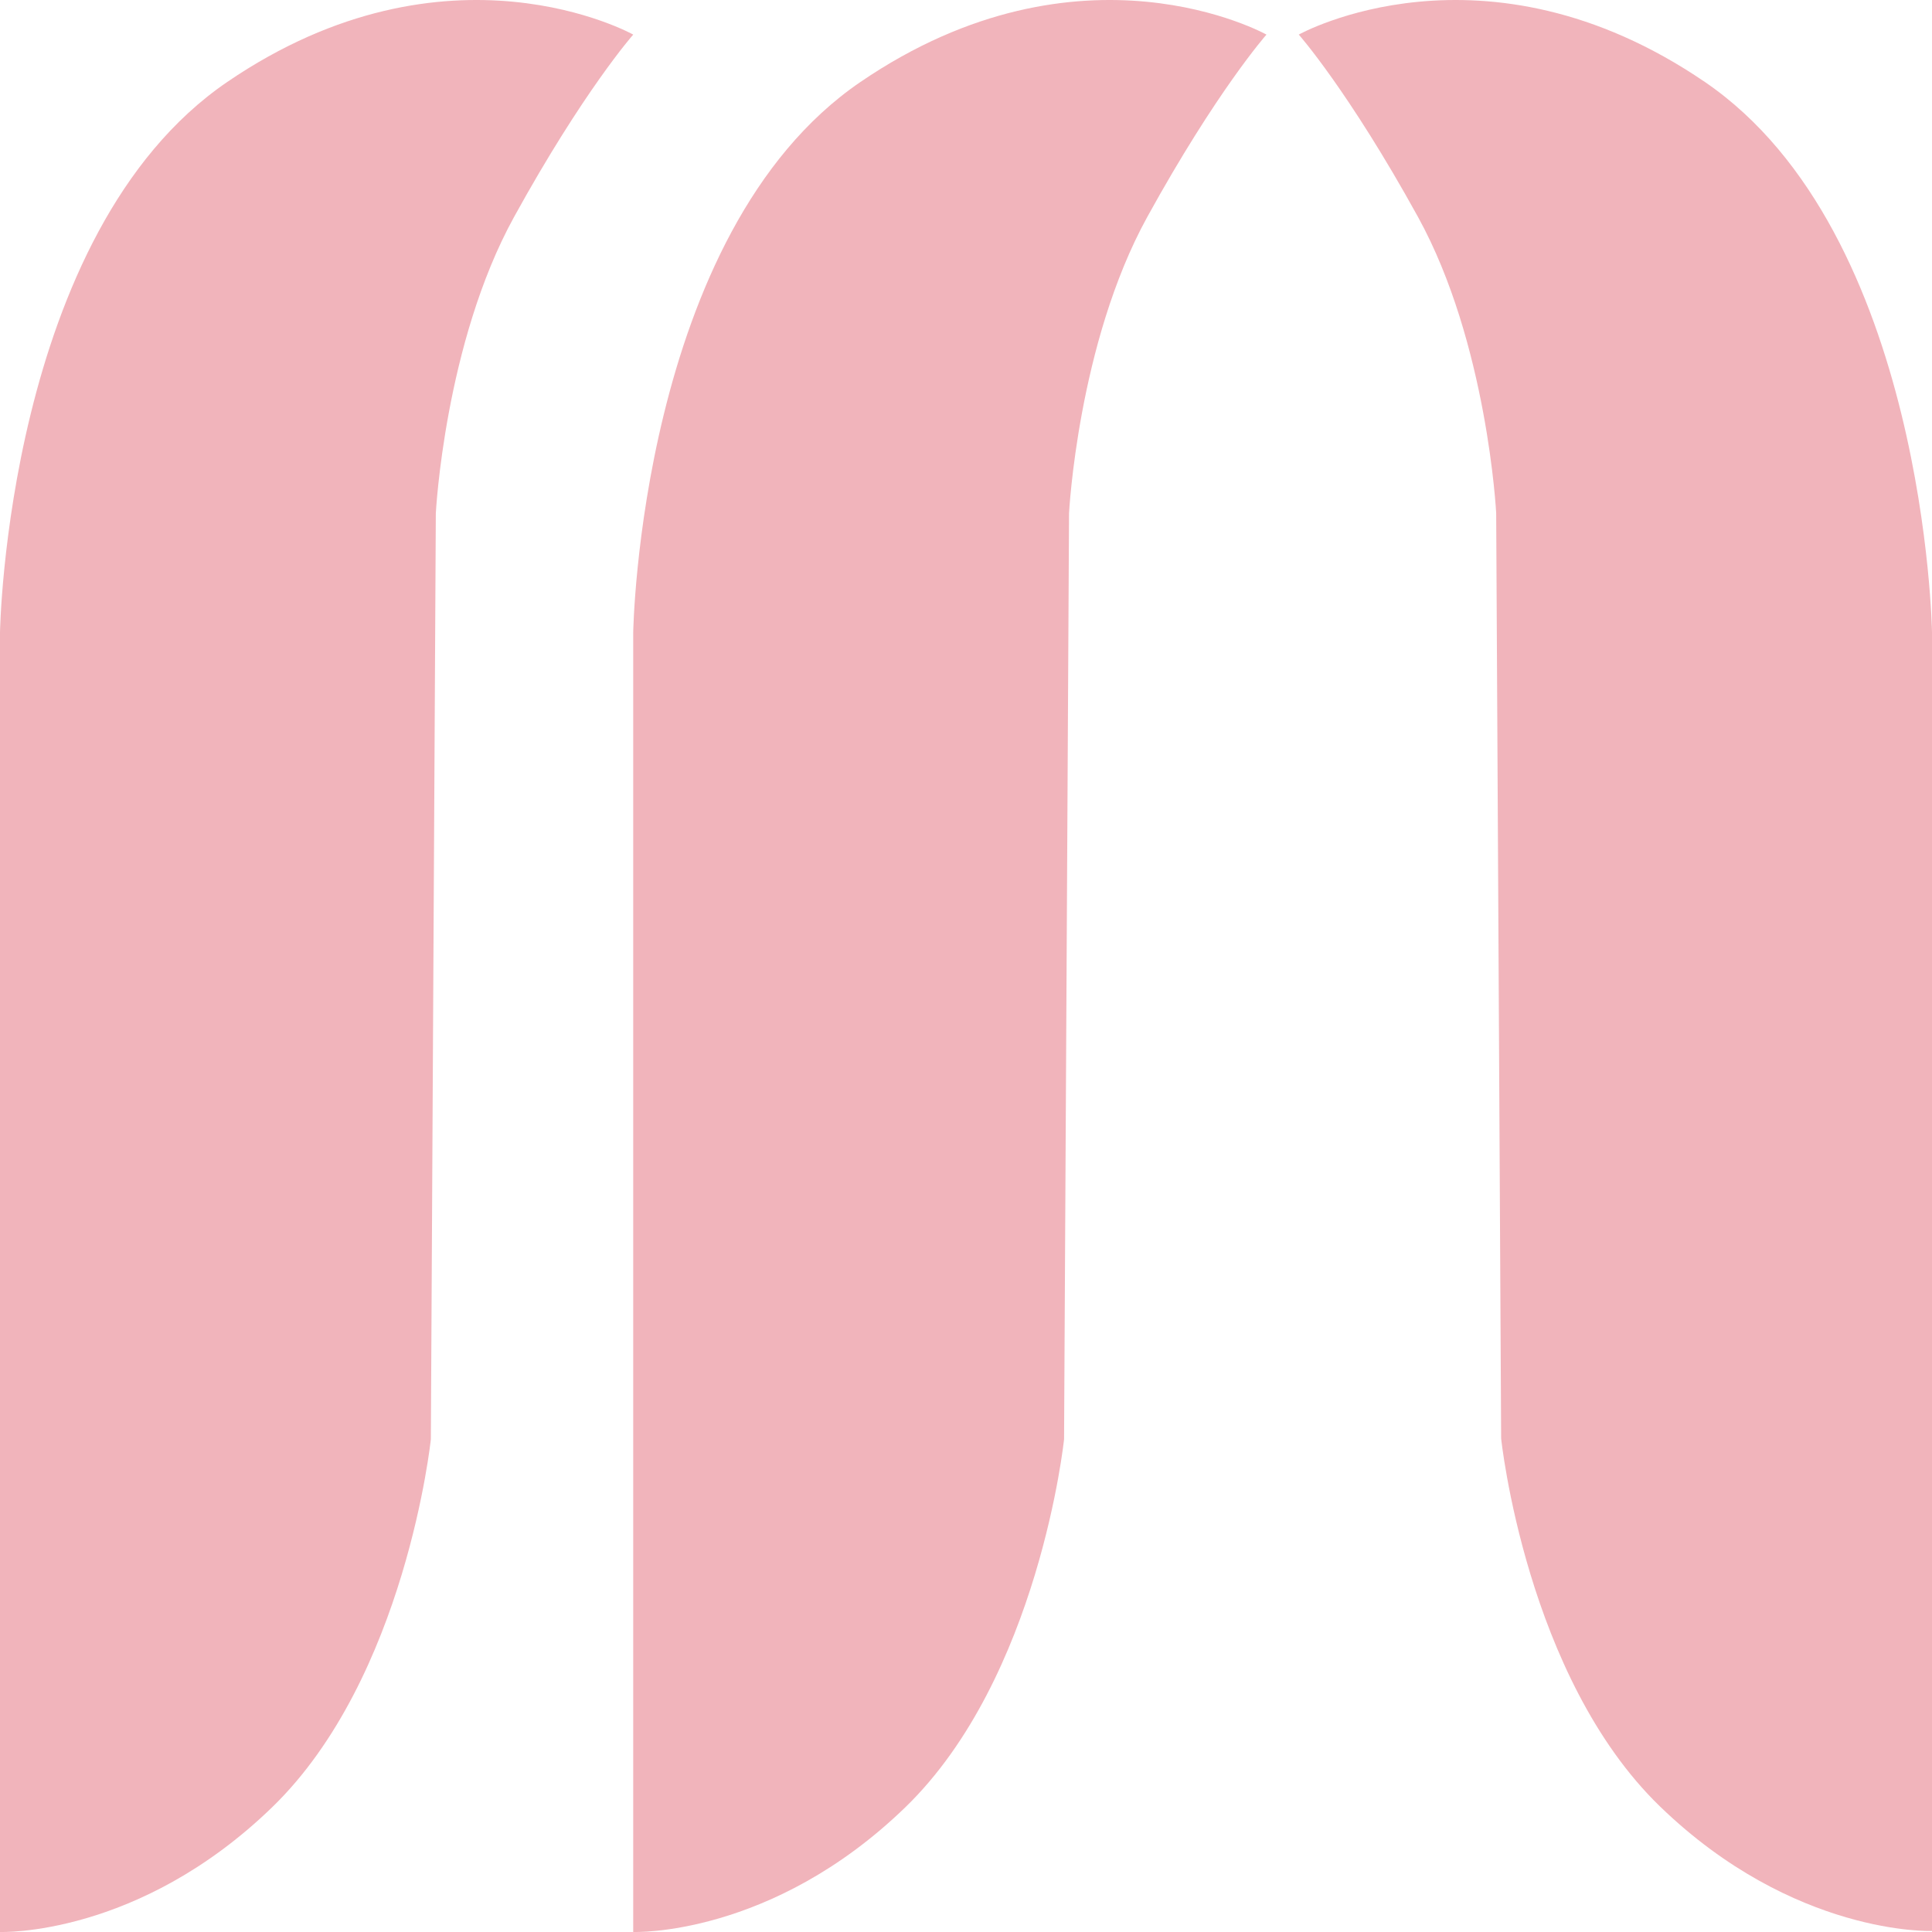
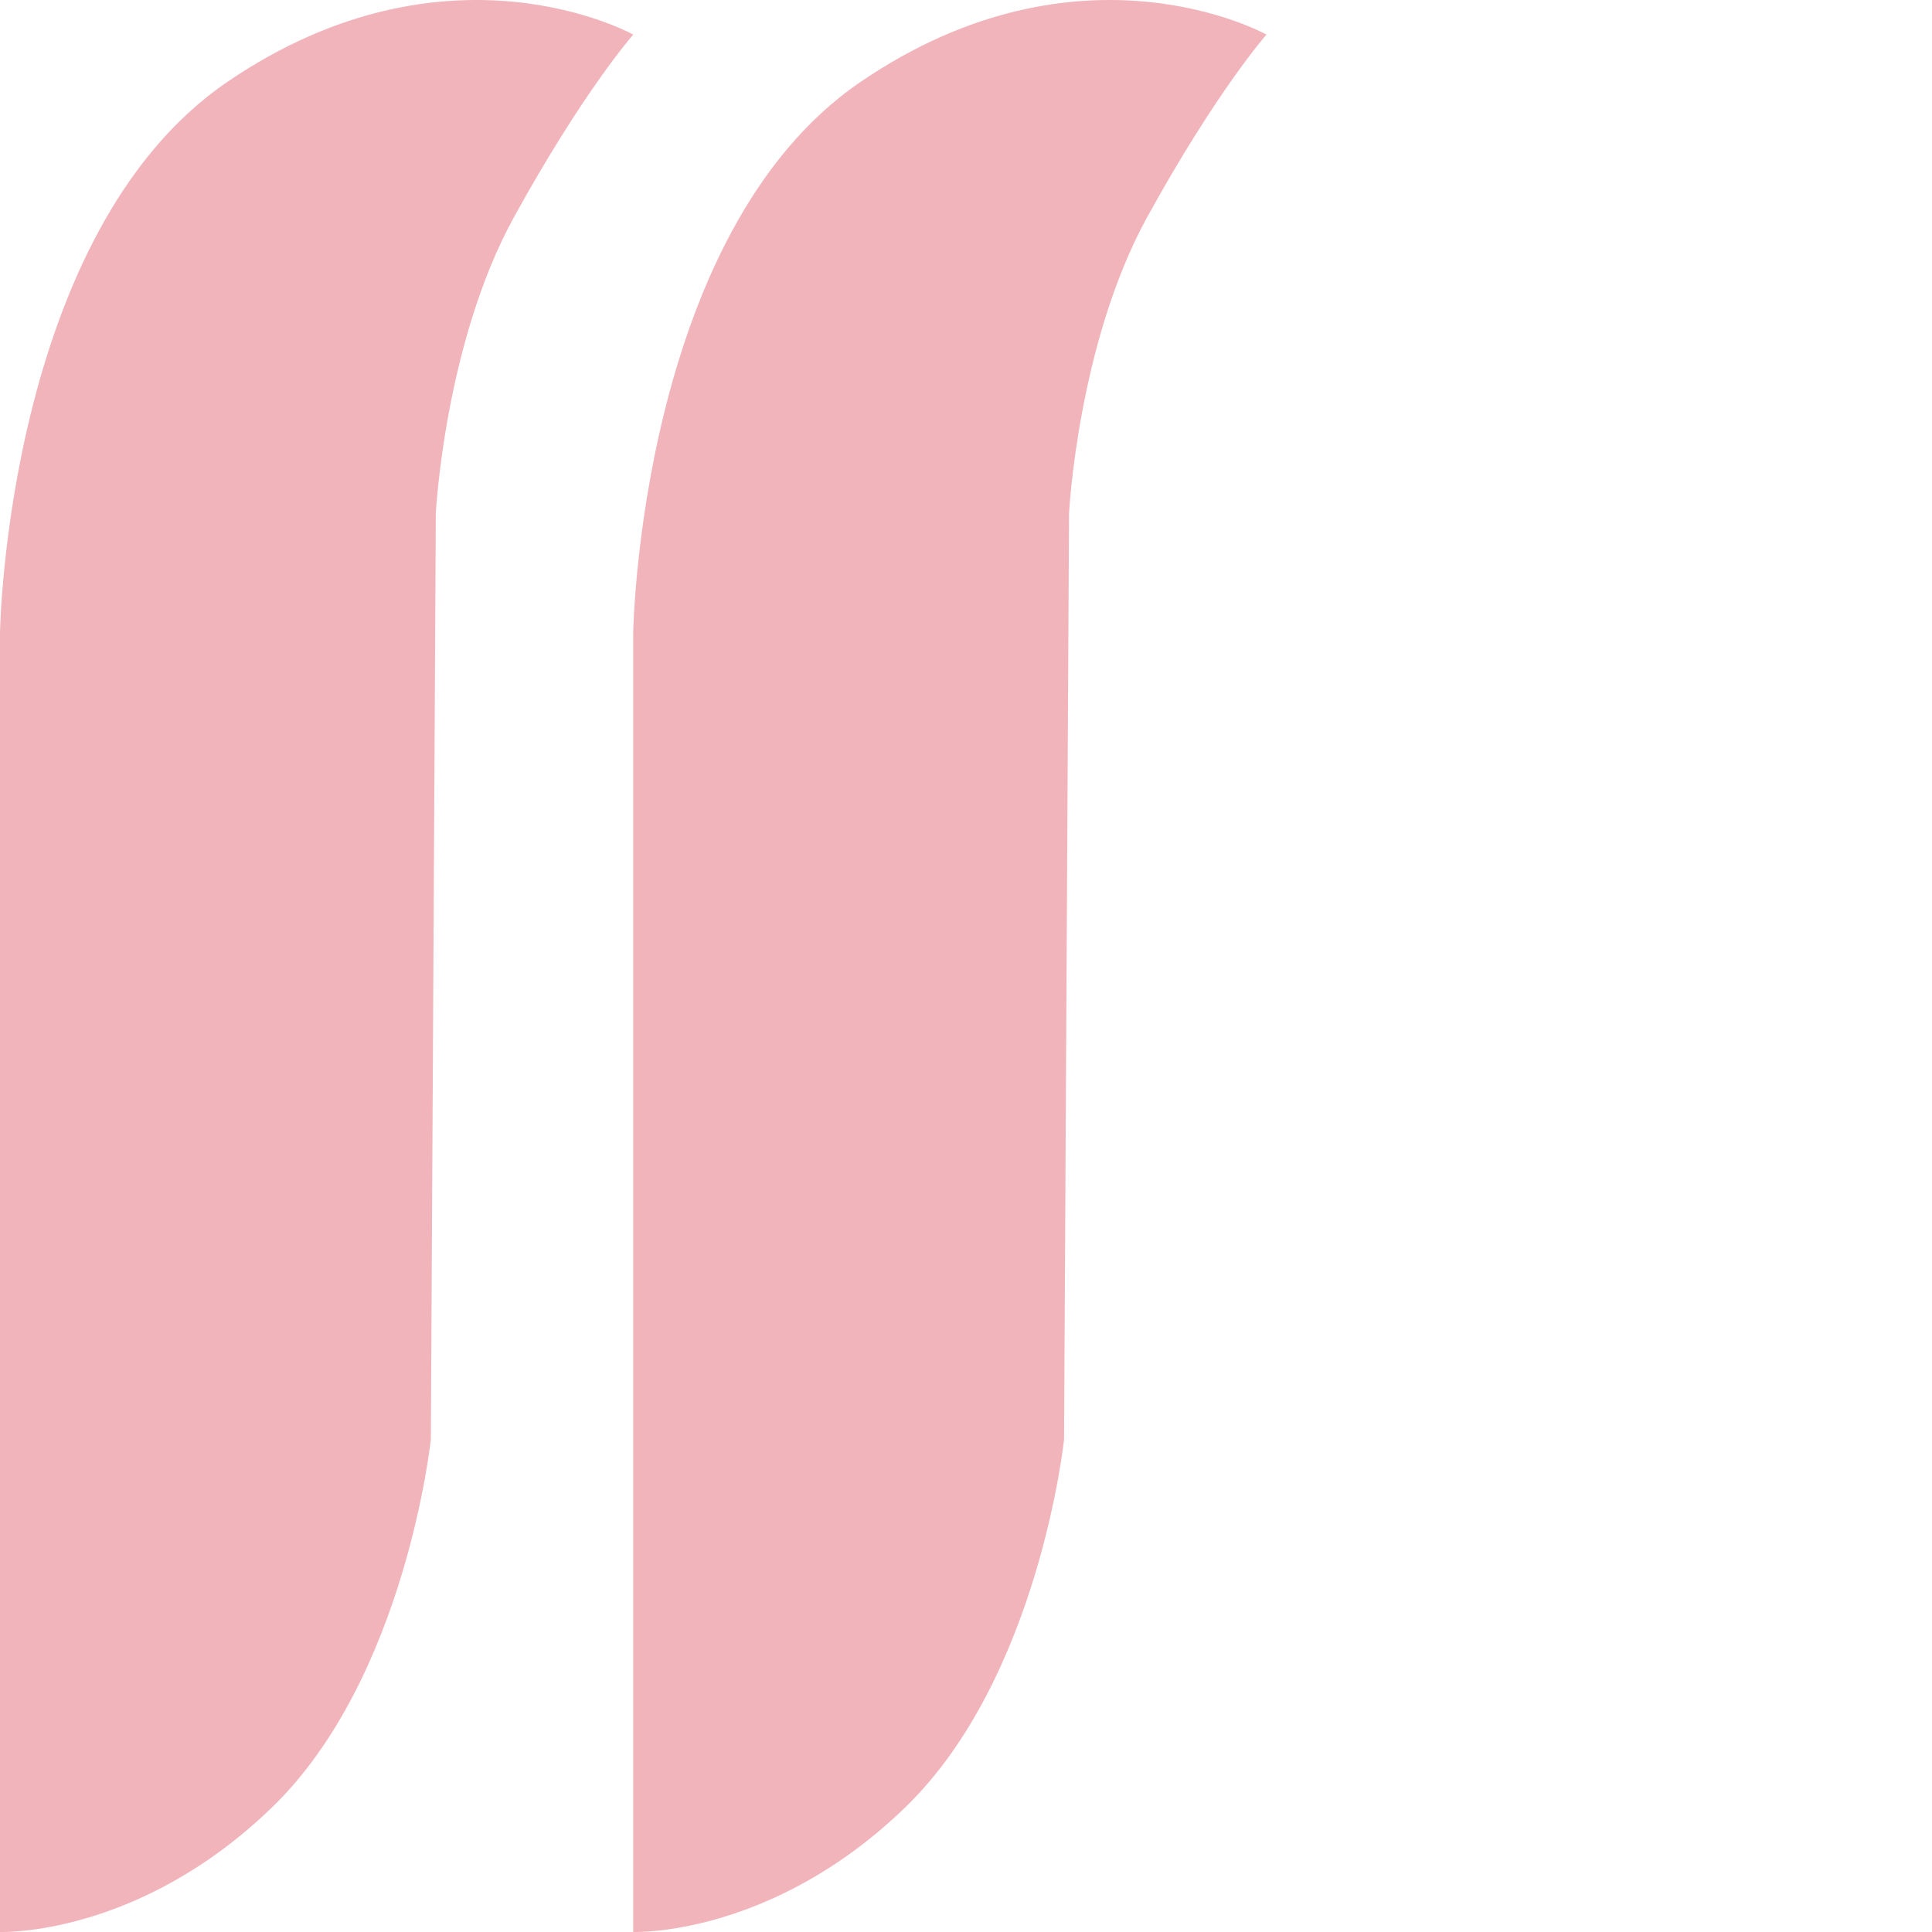
<svg xmlns="http://www.w3.org/2000/svg" width="100" height="100" viewBox="0 0 100 100" fill="none">
-   <path d="M88.24 4.24C76.8 -3.561 67.224 1.79 67.224 1.79C67.224 1.79 69.794 4.694 73.393 11.225C76.992 17.757 77.442 26.556 77.442 26.556L77.699 74.456C77.699 74.456 78.985 86.793 85.925 93.506C92.866 100.219 100 99.947 100 99.947V32.725C100 32.725 99.679 12.042 88.24 4.24Z" fill="#F1B4BB" />
  <path d="M11.761 4.243C23.2 -3.563 32.776 1.791 32.776 1.791C32.776 1.791 30.206 4.696 26.607 11.231C23.008 17.766 22.558 26.57 22.558 26.57L22.301 74.494C22.301 74.494 21.015 86.838 14.075 93.554C7.134 100.271 0 99.999 0 99.999L0 32.742C0 32.742 0.321 12.048 11.761 4.243Z" fill="#F1B4BB" />
  <path d="M44.536 4.243C55.975 -3.563 65.552 1.791 65.552 1.791C65.552 1.791 62.981 4.696 59.382 11.231C55.783 17.766 55.333 26.57 55.333 26.57L55.076 74.494C55.076 74.494 53.791 86.838 46.85 93.554C39.909 100.271 32.775 99.999 32.775 99.999V32.742C32.775 32.742 33.097 12.048 44.536 4.243Z" fill="#F1B4BB" />
</svg>